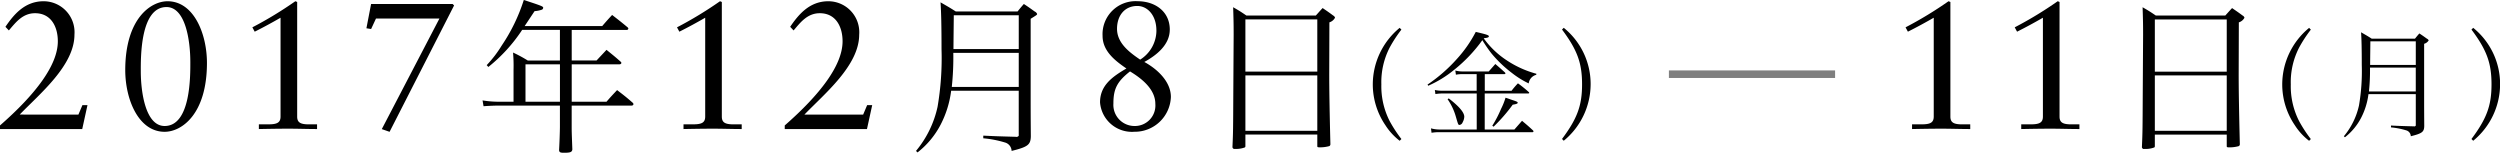
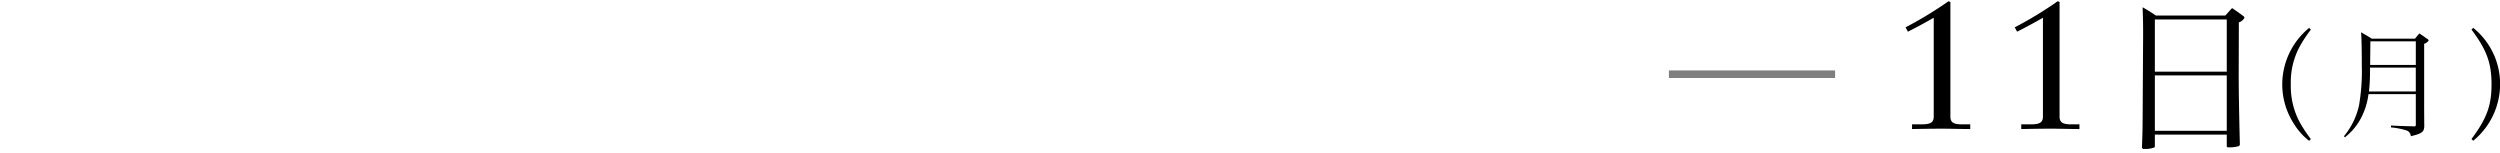
<svg xmlns="http://www.w3.org/2000/svg" id="local_osaka_term.svg" width="330.938" height="20.218" viewBox="0 0 330.938 20.218">
  <defs>
    <style>
      .cls-1, .cls-2 {
        fill-rule: evenodd;
      }

      .cls-2 {
        opacity: 0.5;
      }
    </style>
  </defs>
-   <path id="_2017年12月8日_金_のコピー" data-name="2017年12月8日（金） のコピー" class="cls-1" d="M122.062,292.774h10.885l0.694-3.168h-0.67l-0.527,1.248H124.67c2.607-2.712,7.248-6.48,7.248-10.584a4.1,4.1,0,0,0-4.09-4.416c-2.512,0-3.971,1.8-5.048,3.384l0.455,0.48c0.932-1.1,1.842-2.28,3.468-2.28,2.129,0,3.014,1.8,3.014,3.72,0,3.168-2.99,7.056-7.655,11.136v0.48Zm27.395-8.76c0-3.816-1.723-8.16-5.215-8.16-2.249,0-5.6,2.328-5.6,9.12,0,3.816,1.722,8.16,5.215,8.16C146.107,293.134,149.457,290.806,149.457,284.014Zm-2.2-.12c0,1.8.071,8.472-3.4,8.472-2.536,0-3.158-4.488-3.158-7.272,0-1.8-.072-8.472,3.4-8.472C146.634,276.622,147.256,281.11,147.256,283.894ZM161.4,275.95l-0.239-.1a50.719,50.719,0,0,1-5.693,3.456l0.311,0.576c1.148-.576,2.344-1.224,3.42-1.848v13.08c0,0.768-.406,1.032-1.555,1.032h-1.315v0.624c1.292-.024,2.607-0.048,3.947-0.048,1.244,0,2.512.048,3.756,0.048V292.15h-1.077c-1.148,0-1.555-.264-1.555-1.032V275.95Zm9.166,3.48,0.622,0.1,0.646-1.392h8.4l-7.631,14.64,1.029,0.36,8.54-16.728-0.191-.192H171.185Zm27.176,0.218H205a0.209,0.209,0,0,0,.241-0.176,0.321,0.321,0,0,0-.11-0.176c-0.9-.748-1.162-0.946-2.039-1.628-0.571.616-.746,0.814-1.316,1.474H191.511l1.316-1.98a3.674,3.674,0,0,0,.987-0.2,0.3,0.3,0,0,0,.153-0.242c0-.176-0.131-0.242-2.566-1.034a23.465,23.465,0,0,1-2.938,6.051,15.434,15.434,0,0,1-1.974,2.574l0.219,0.242a21.151,21.151,0,0,0,4.474-4.907h5V283.7h-4.254a18.134,18.134,0,0,0-1.952-1.056,19.8,19.8,0,0,1,.066,2.266v4.246h-1.886a13.59,13.59,0,0,1-2.216-.176l0.132,0.771c0.526-.044,1.491-0.088,2.084-0.088h8.026v2.75c0,0.7-.065,2.376-0.109,3.146,0.022,0.286.153,0.352,0.636,0.352,0.855,0,1.074-.088,1.118-0.44-0.088-2.332-.088-2.42-0.088-3.058v-2.75h7.939a0.225,0.225,0,0,0,.242-0.2,0.369,0.369,0,0,0-.132-0.2c-0.833-.726-1.118-0.946-2.039-1.65-0.615.66-.812,0.858-1.4,1.54h-4.606V284.2h6.317a0.252,0.252,0,0,0,.263-0.176,0.321,0.321,0,0,0-.11-0.176c-0.789-.7-1.053-0.9-1.864-1.562-0.57.616-.746,0.792-1.316,1.408h-3.29v-4.049Zm-1.557,4.555v4.95h-4.561V284.2h4.561Zm21.429-8.253-0.24-.1a50.629,50.629,0,0,1-5.693,3.456l0.311,0.576c1.148-.576,2.344-1.224,3.421-1.848v13.08c0,0.768-.407,1.032-1.555,1.032h-1.316v0.624c1.292-.024,2.608-0.048,3.947-0.048,1.244,0,2.512.048,3.756,0.048V292.15h-1.076c-1.149,0-1.555-.264-1.555-1.032V275.95Zm8.328,16.824h10.885l0.693-3.168h-0.67l-0.526,1.248h-7.774c2.607-2.712,7.248-6.48,7.248-10.584a4.1,4.1,0,0,0-4.091-4.416c-2.511,0-3.971,1.8-5.047,3.384l0.454,0.48c0.933-1.1,1.842-2.28,3.469-2.28,2.129,0,3.014,1.8,3.014,3.72,0,3.168-2.99,7.056-7.655,11.136v0.48Zm30.975-5.073v5.809a0.209,0.209,0,0,1-.066.22,0.556,0.556,0,0,1-.2.088l-0.087-.022H256.5c-2.325-.066-2.5-0.066-4.277-0.154v0.352a14.031,14.031,0,0,1,2.851.55,1.2,1.2,0,0,1,.9,1.122c2.149-.528,2.522-0.814,2.544-1.936-0.022-3.1-.022-3.1-0.022-6.535v-9.021c0.789-.484.855-0.528,0.855-0.638a0.612,0.612,0,0,0-.329-0.33c-0.614-.44-0.79-0.572-1.426-0.99-0.263.286-.548,0.638-0.833,0.99h-8.18c-0.856-.55-1.141-0.7-2.018-1.21,0.088,1.254.132,3.19,0.132,6.205a38.161,38.161,0,0,1-.527,7.635,13.656,13.656,0,0,1-2.851,5.83l0.2,0.2a11.239,11.239,0,0,0,3.07-3.7,13.338,13.338,0,0,0,1.382-4.467h8.948Zm0-.506h-8.861a37,37,0,0,0,.2-4.51h8.663v4.51Zm0-5.016h-8.641c0.022-2.619.044-4.115,0.044-4.467h8.6v4.467ZM275,289.438a2.711,2.711,0,0,1-2.8,2.928,2.794,2.794,0,0,1-2.751-2.976c0-1.92.479-2.9,2.2-4.248C273.154,286.054,275,287.47,275,289.438Zm0.144-9.72a4.575,4.575,0,0,1-2.153,3.864c-1.411-.96-3.062-2.184-3.062-4.08,0-1.776,1.029-3.024,2.679-3.024C273.992,276.478,275.14,277.75,275.14,279.718Zm1.77-.1c0-2.424-1.962-3.768-4.258-3.768a4.37,4.37,0,0,0-4.641,4.584c0,2.016,1.651,3.288,3.158,4.32-1.938,1.128-3.493,2.28-3.493,4.488a4.232,4.232,0,0,0,4.545,3.888,4.779,4.779,0,0,0,4.833-4.608c0-2.064-1.842-3.72-3.517-4.632C275.116,283.03,276.91,281.638,276.91,279.622Zm8.407,8.519c-0.022,4.687-.022,5-0.11,6.975a0.262,0.262,0,0,0,.329.286,3.243,3.243,0,0,0,1.316-.2,0.237,0.237,0,0,0,.066-0.2v-1.5h9.518v1.54c0,0.132.066,0.154,0.373,0.154a4.681,4.681,0,0,0,1.184-.154,0.257,0.257,0,0,0,.176-0.242v-0.066c-0.11-4.378-.154-7.415-0.154-9.109l0.022-6.975a1.268,1.268,0,0,0,.746-0.616,0.476,0.476,0,0,0-.242-0.286c-0.592-.44-0.789-0.572-1.4-0.99-0.395.418-.5,0.55-0.9,0.99h-9.19c-0.745-.506-0.986-0.66-1.754-1.1,0.044,1.452.066,2,.066,3.63Zm11.119-2.97h-9.518v-6.909h9.518v6.909Zm0,0.506V293h-9.518v-7.327h9.518Zm10.905-6.3a9.7,9.7,0,0,0-3.559,7.5,9.587,9.587,0,0,0,1.657,5.372,8.113,8.113,0,0,0,1.9,2.078l0.23-.231a17.687,17.687,0,0,1-1.534-2.339,10.11,10.11,0,0,1-1.12-4.895,10,10,0,0,1,1.12-4.91,17.558,17.558,0,0,1,1.534-2.339Zm11.266,8.327v-2.2h2.577c0.092,0,.154-0.031.154-0.093a0.209,0.209,0,0,0-.077-0.138c-0.537-.493-0.706-0.631-1.258-1.109l-0.874.986h-3.422a3.574,3.574,0,0,1-1-.124l0.077,0.554a4.536,4.536,0,0,1,.8-0.076h1.948v2.2h-4.5A4.513,4.513,0,0,1,312,287.6l0.077,0.538a5.936,5.936,0,0,1,.966-0.076h4.5v4.771H312.7a4.346,4.346,0,0,1-1.212-.154l0.076,0.585a5.7,5.7,0,0,1,1.043-.077h12.3a0.141,0.141,0,0,0,.154-0.108,0.247,0.247,0,0,0-.077-0.138c-0.583-.539-0.782-0.708-1.442-1.262l-1.013,1.154h-3.927v-4.771h5.738c0.092,0,.153-0.031.153-0.077a0.186,0.186,0,0,0-.077-0.124A16.581,16.581,0,0,0,323,286.718a10.512,10.512,0,0,0-.844.986h-3.544Zm-7.487-.662a14.76,14.76,0,0,0,3.452-2.124,19.746,19.746,0,0,0,3.713-3.91,18.432,18.432,0,0,0,1.181,1.724,16.009,16.009,0,0,0,2.731,2.617,11.756,11.756,0,0,0,2.224,1.385,1.344,1.344,0,0,1,1-1.139l0.015-.139a13.344,13.344,0,0,1-3.912-1.77,11.539,11.539,0,0,1-3.053-2.909l0.046-.03c0.445-.047.629-0.108,0.629-0.247s-0.2-.231-1.734-0.585a16.674,16.674,0,0,1-2.516,3.6,20.6,20.6,0,0,1-3.866,3.371Zm2.562,1.785a7.658,7.658,0,0,1,1.09,2.293c0.322,1.109.322,1.109,0.506,1.109a0.526,0.526,0,0,0,.4-0.354,1.664,1.664,0,0,0,.215-0.724c0-.569-0.675-1.37-2.056-2.432Zm6.091,3.633a22.1,22.1,0,0,0,2.531-2.909c0.476-.077.66-0.139,0.66-0.262s-0.184-.185-0.936-0.431c-0.153-.062-0.383-0.139-0.675-0.231a8.891,8.891,0,0,1-.6,1.493,15.186,15.186,0,0,1-1.151,2.216Zm9.287,1.862a9.7,9.7,0,0,0,3.559-7.5,9.559,9.559,0,0,0-3.559-7.449l-0.23.231c2.025,2.708,2.654,4.432,2.654,7.249,0,2.8-.629,4.525-2.654,7.234Z" transform="translate(-122.062 -275.688)" />
-   <path id="_日_月_のコピー" data-name="日（月） のコピー" class="cls-1" d="M380.242,275.95l-0.24-.1a50.629,50.629,0,0,1-5.693,3.456l0.311,0.576c1.148-.576,2.344-1.224,3.421-1.848v13.08c0,0.768-.407,1.032-1.555,1.032H375.17v0.624c1.292-.024,2.608-0.048,3.947-0.048,1.244,0,2.512.048,3.756,0.048V292.15H381.8c-1.149,0-1.555-.264-1.555-1.032V275.95Zm14.452,0-0.239-.1a50.642,50.642,0,0,1-5.694,3.456l0.311,0.576c1.149-.576,2.345-1.224,3.421-1.848v13.08c0,0.768-.406,1.032-1.555,1.032h-1.315v0.624c1.291-.024,2.607-0.048,3.947-0.048,1.244,0,2.512.048,3.755,0.048V292.15h-1.076c-1.148,0-1.555-.264-1.555-1.032V275.95Zm11.014,12.191c-0.022,4.687-.022,5-0.109,6.975a0.262,0.262,0,0,0,.329.286,3.243,3.243,0,0,0,1.316-.2,0.24,0.24,0,0,0,.065-0.2v-1.5h9.518v1.54c0,0.132.066,0.154,0.373,0.154a4.691,4.691,0,0,0,1.185-.154,0.258,0.258,0,0,0,.175-0.242v-0.066c-0.11-4.378-.153-7.415-0.153-9.109l0.021-6.975a1.264,1.264,0,0,0,.746-0.616,0.477,0.477,0,0,0-.241-0.286c-0.592-.44-0.79-0.572-1.4-0.99-0.394.418-.5,0.55-0.9,0.99h-9.189c-0.746-.506-0.987-0.66-1.755-1.1,0.044,1.452.066,2,.066,3.63Zm11.119-2.97h-9.518v-6.909h9.518v6.909Zm0,0.506V293h-9.518v-7.327h9.518Zm10.906-6.3a9.7,9.7,0,0,0-3.56,7.5,9.594,9.594,0,0,0,1.657,5.372,8.1,8.1,0,0,0,1.9,2.078l0.23-.231a17.687,17.687,0,0,1-1.534-2.339,10.11,10.11,0,0,1-1.12-4.895,9.989,9.989,0,0,1,1.12-4.91,17.558,17.558,0,0,1,1.534-2.339Zm14.119,8.773v4.063c0,0.108-.015.139-0.046,0.154a0.391,0.391,0,0,1-.138.062l-0.061-.016h-0.046c-1.627-.046-1.749-0.046-2.992-0.107v0.246a9.86,9.86,0,0,1,1.994.385,0.834,0.834,0,0,1,.629.785c1.5-.37,1.765-0.57,1.78-1.355-0.015-2.17-.015-2.17-0.015-4.571v-6.311a1.027,1.027,0,0,0,.6-0.446,0.43,0.43,0,0,0-.23-0.231c-0.43-.308-0.552-0.4-1-0.693-0.184.2-.384,0.447-0.583,0.693h-5.723c-0.6-.385-0.8-0.492-1.411-0.846,0.061,0.877.092,2.231,0.092,4.34a26.749,26.749,0,0,1-.368,5.341,9.565,9.565,0,0,1-2,4.079l0.138,0.138a7.858,7.858,0,0,0,2.148-2.586,9.325,9.325,0,0,0,.967-3.124h6.259Zm0-.354h-6.2a25.976,25.976,0,0,0,.138-3.155h6.06V287.8Zm0-3.509h-6.045c0.016-1.832.031-2.879,0.031-3.125h6.014v3.125Zm7.6,10.035a9.7,9.7,0,0,0,3.56-7.5,9.557,9.557,0,0,0-3.56-7.449l-0.23.231c2.025,2.708,2.654,4.432,2.654,7.249,0,2.8-.629,4.525-2.654,7.234Z" transform="translate(-122.062 -275.688)" />
+   <path id="_日_月_のコピー" data-name="日（月） のコピー" class="cls-1" d="M380.242,275.95l-0.24-.1a50.629,50.629,0,0,1-5.693,3.456l0.311,0.576c1.148-.576,2.344-1.224,3.421-1.848v13.08c0,0.768-.407,1.032-1.555,1.032H375.17v0.624c1.292-.024,2.608-0.048,3.947-0.048,1.244,0,2.512.048,3.756,0.048V292.15H381.8c-1.149,0-1.555-.264-1.555-1.032V275.95m14.452,0-0.239-.1a50.642,50.642,0,0,1-5.694,3.456l0.311,0.576c1.149-.576,2.345-1.224,3.421-1.848v13.08c0,0.768-.406,1.032-1.555,1.032h-1.315v0.624c1.291-.024,2.607-0.048,3.947-0.048,1.244,0,2.512.048,3.755,0.048V292.15h-1.076c-1.148,0-1.555-.264-1.555-1.032V275.95Zm11.014,12.191c-0.022,4.687-.022,5-0.109,6.975a0.262,0.262,0,0,0,.329.286,3.243,3.243,0,0,0,1.316-.2,0.24,0.24,0,0,0,.065-0.2v-1.5h9.518v1.54c0,0.132.066,0.154,0.373,0.154a4.691,4.691,0,0,0,1.185-.154,0.258,0.258,0,0,0,.175-0.242v-0.066c-0.11-4.378-.153-7.415-0.153-9.109l0.021-6.975a1.264,1.264,0,0,0,.746-0.616,0.477,0.477,0,0,0-.241-0.286c-0.592-.44-0.79-0.572-1.4-0.99-0.394.418-.5,0.55-0.9,0.99h-9.189c-0.746-.506-0.987-0.66-1.755-1.1,0.044,1.452.066,2,.066,3.63Zm11.119-2.97h-9.518v-6.909h9.518v6.909Zm0,0.506V293h-9.518v-7.327h9.518Zm10.906-6.3a9.7,9.7,0,0,0-3.56,7.5,9.594,9.594,0,0,0,1.657,5.372,8.1,8.1,0,0,0,1.9,2.078l0.23-.231a17.687,17.687,0,0,1-1.534-2.339,10.11,10.11,0,0,1-1.12-4.895,9.989,9.989,0,0,1,1.12-4.91,17.558,17.558,0,0,1,1.534-2.339Zm14.119,8.773v4.063c0,0.108-.015.139-0.046,0.154a0.391,0.391,0,0,1-.138.062l-0.061-.016h-0.046c-1.627-.046-1.749-0.046-2.992-0.107v0.246a9.86,9.86,0,0,1,1.994.385,0.834,0.834,0,0,1,.629.785c1.5-.37,1.765-0.57,1.78-1.355-0.015-2.17-.015-2.17-0.015-4.571v-6.311a1.027,1.027,0,0,0,.6-0.446,0.43,0.43,0,0,0-.23-0.231c-0.43-.308-0.552-0.4-1-0.693-0.184.2-.384,0.447-0.583,0.693h-5.723c-0.6-.385-0.8-0.492-1.411-0.846,0.061,0.877.092,2.231,0.092,4.34a26.749,26.749,0,0,1-.368,5.341,9.565,9.565,0,0,1-2,4.079l0.138,0.138a7.858,7.858,0,0,0,2.148-2.586,9.325,9.325,0,0,0,.967-3.124h6.259Zm0-.354h-6.2a25.976,25.976,0,0,0,.138-3.155h6.06V287.8Zm0-3.509h-6.045c0.016-1.832.031-2.879,0.031-3.125h6.014v3.125Zm7.6,10.035a9.7,9.7,0,0,0,3.56-7.5,9.557,9.557,0,0,0-3.56-7.449l-0.23.231c2.025,2.708,2.654,4.432,2.654,7.249,0,2.8-.629,4.525-2.654,7.234Z" transform="translate(-122.062 -275.688)" />
  <path id="line" class="cls-2" d="M342.983,286.01v-1h22v1h-22Z" transform="translate(-122.062 -275.688)" />
</svg>